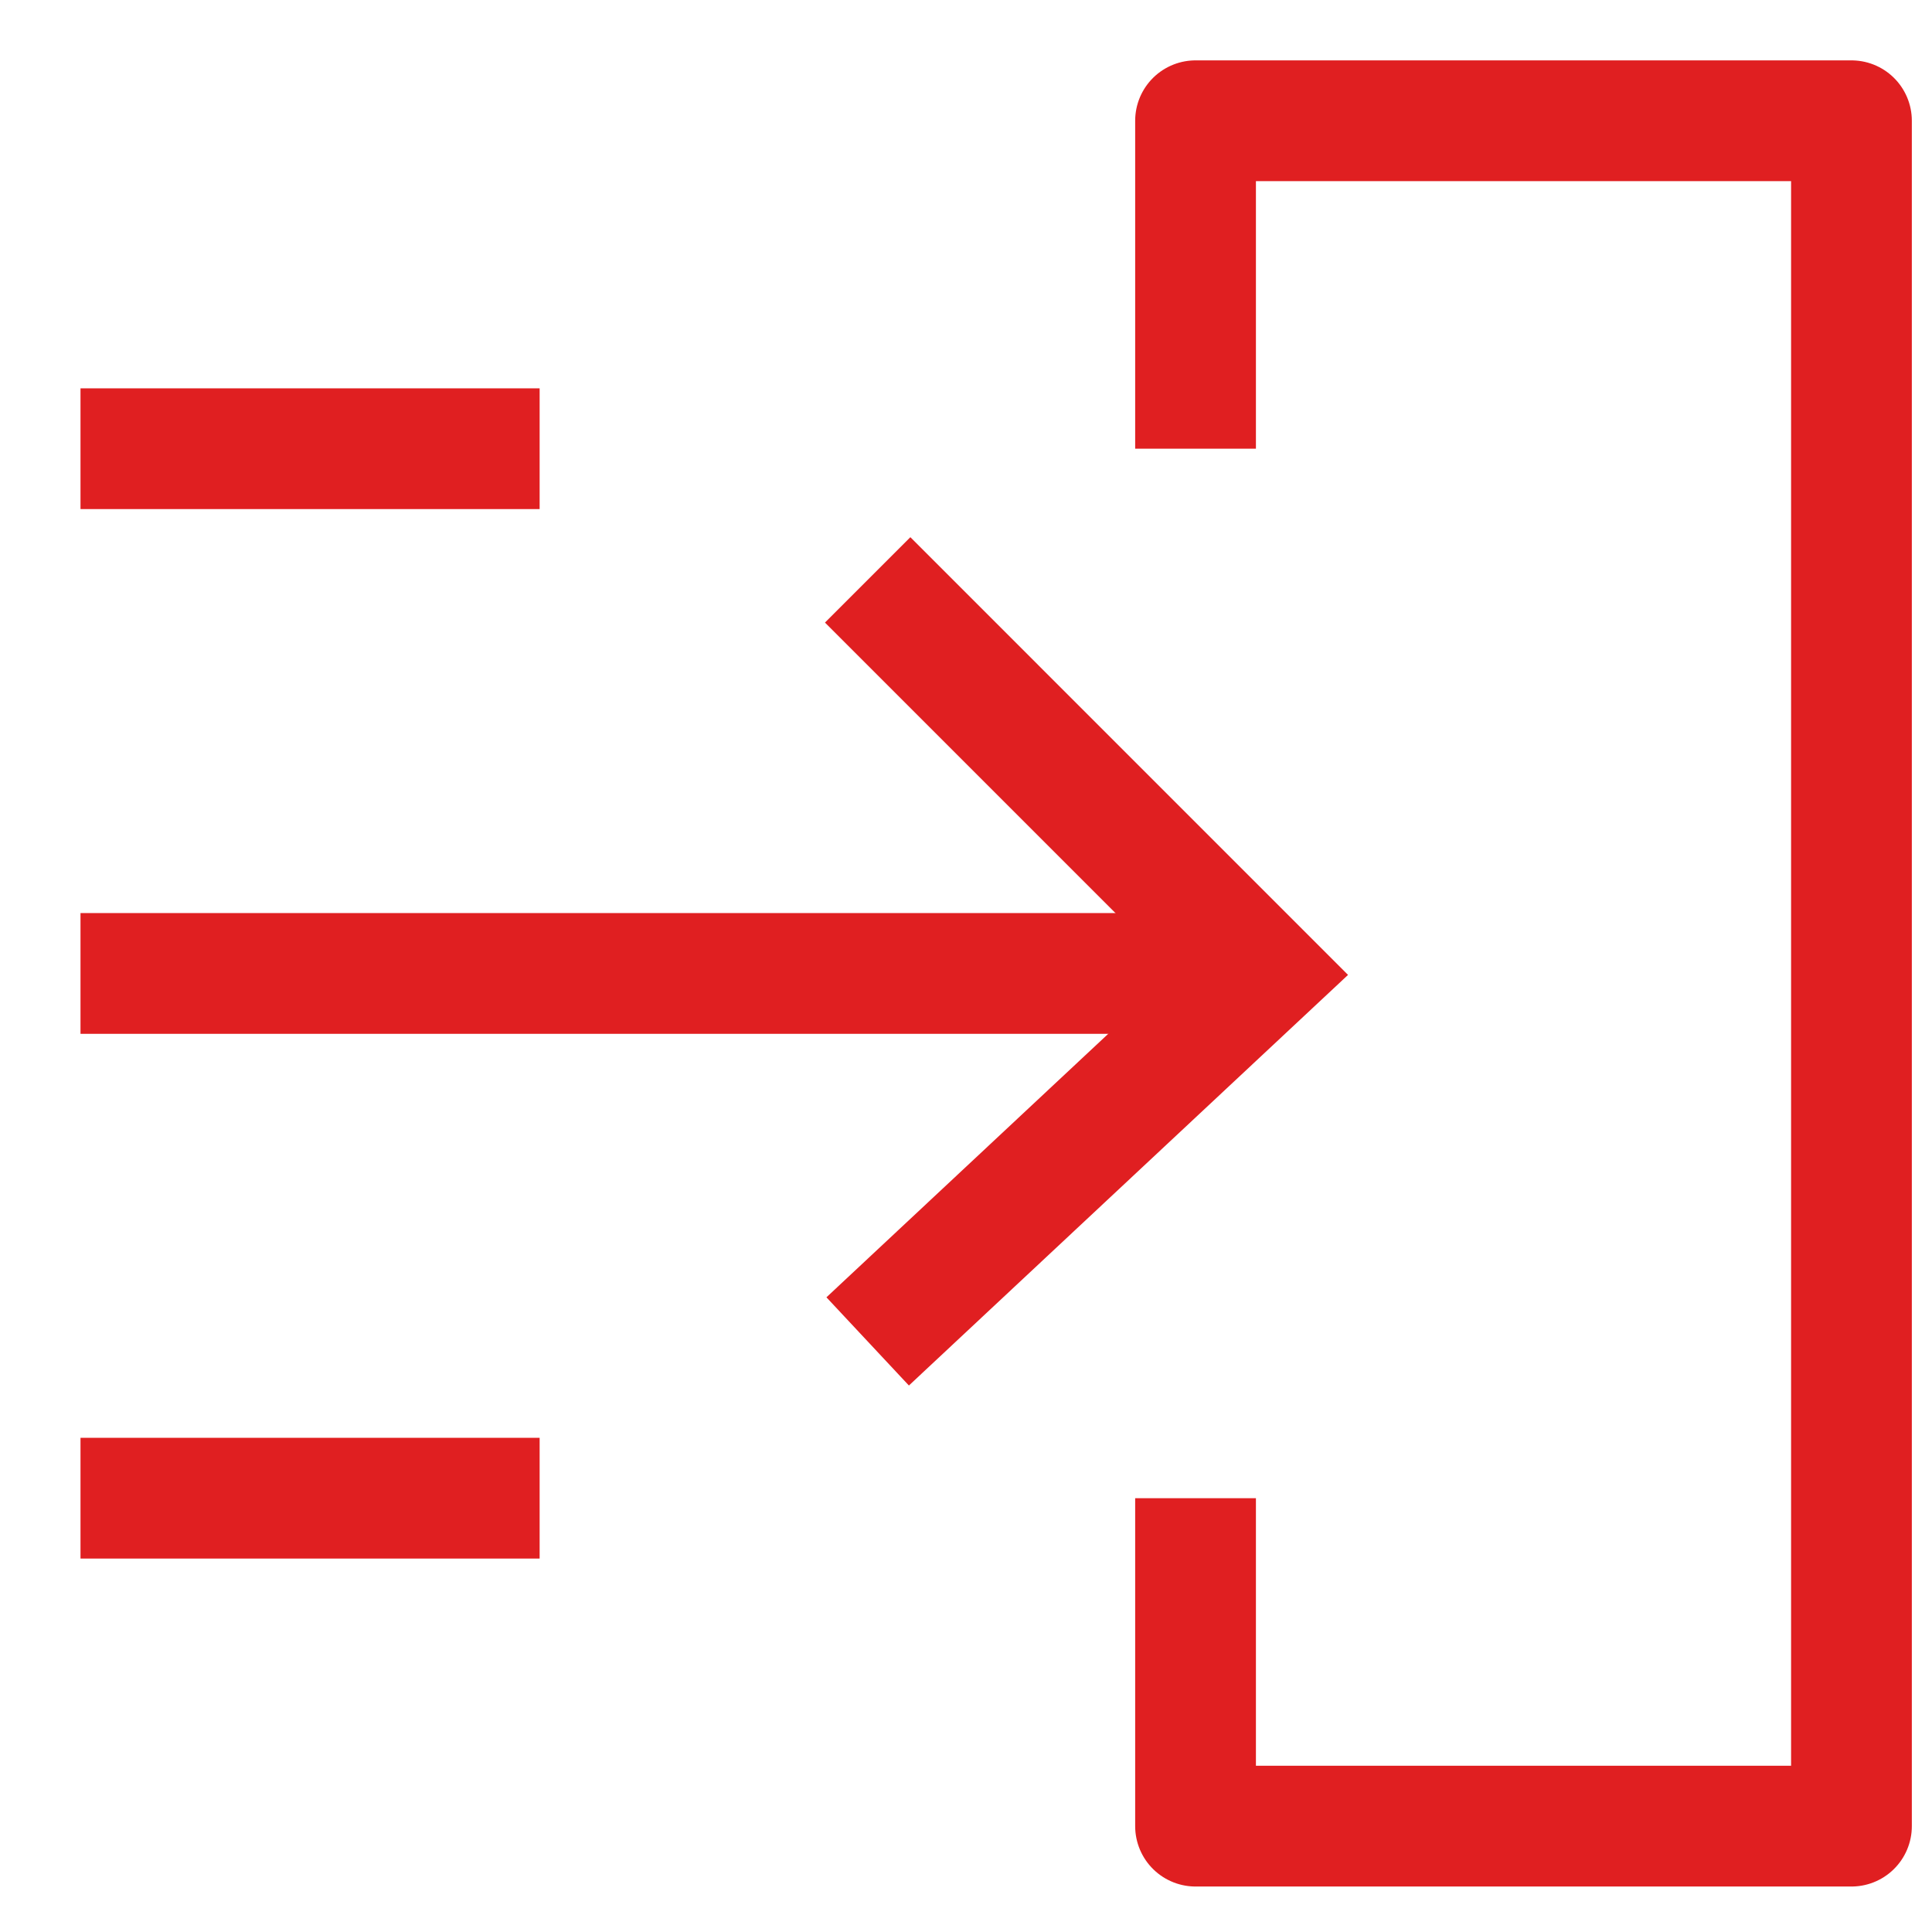
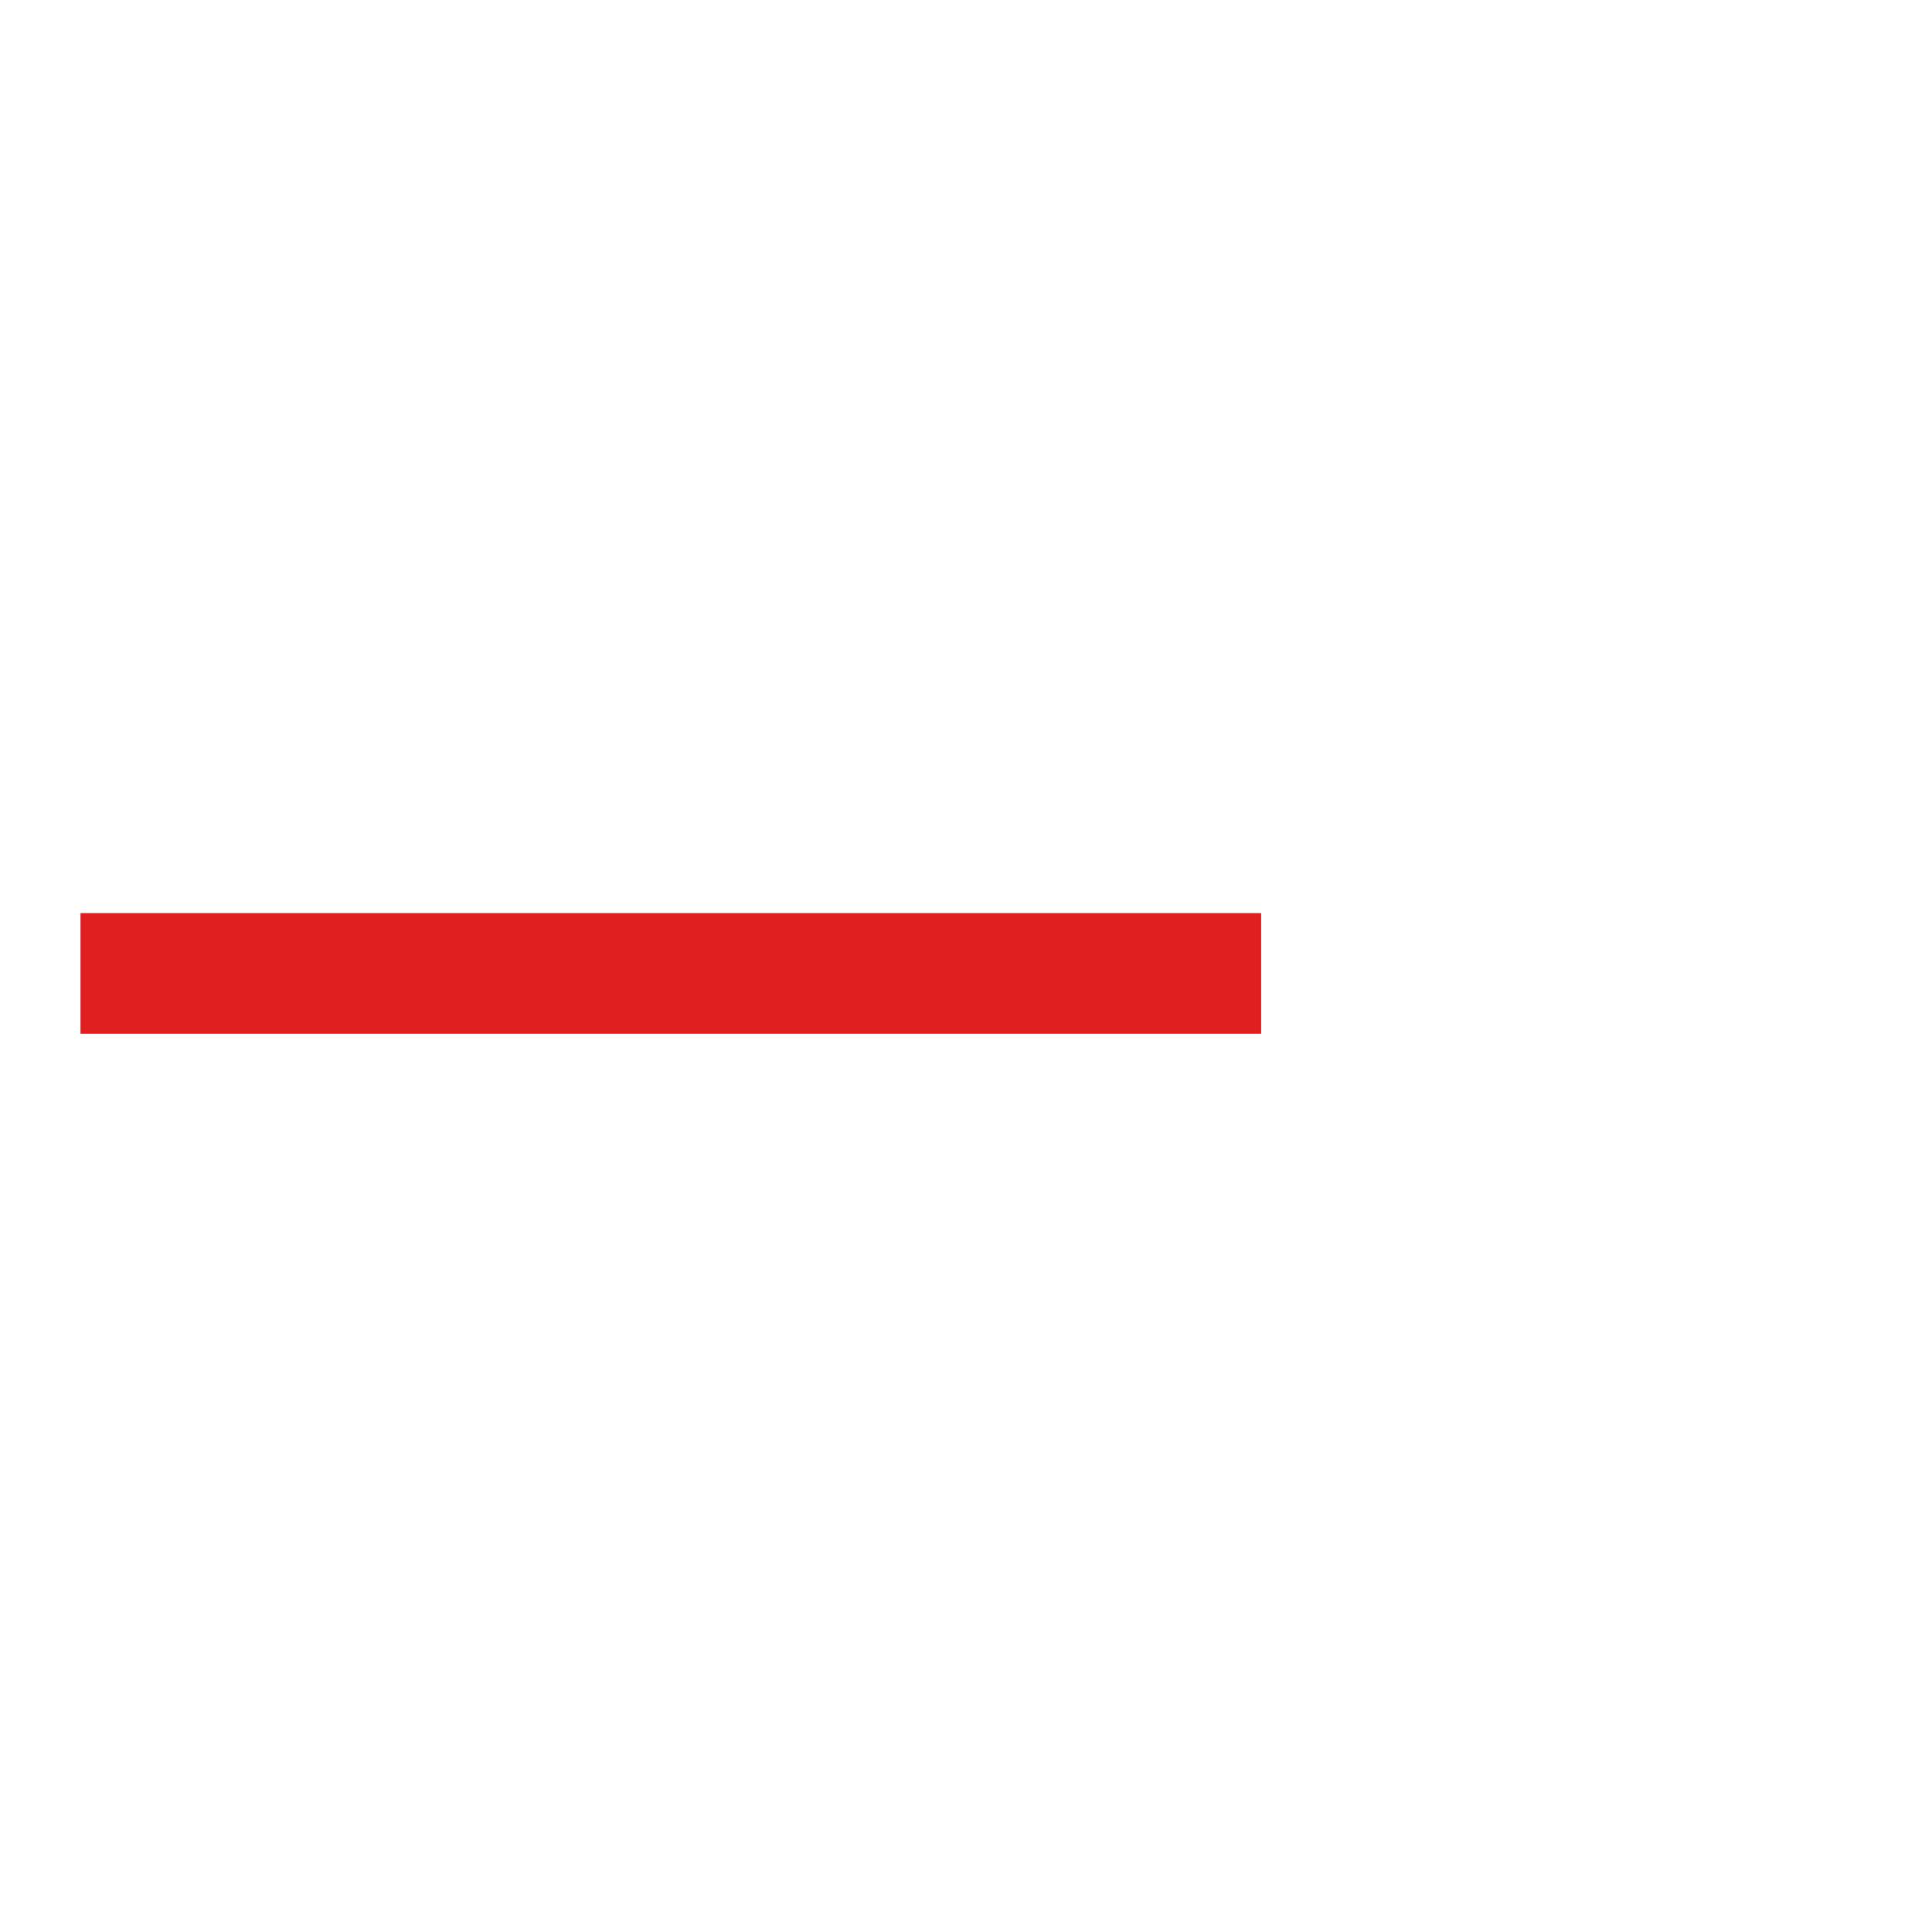
<svg xmlns="http://www.w3.org/2000/svg" width="48" height="48" viewBox="0 0 48 48" fill="none">
-   <path d="M21.557 14.407L31.334 24.185L21.557 33.327" stroke="#E01F21" stroke-width="3" stroke-miterlimit="10" />
-   <path d="M29.703 37.222V45.37H45.999V3H29.703V11.148" stroke="#E01F21" stroke-width="3" stroke-linejoin="round" />
  <path d="M2 24.185H31.333" stroke="#E01F21" stroke-width="3" stroke-miterlimit="10" />
-   <path d="M2 11.148H13.407" stroke="#E01F21" stroke-width="3" stroke-miterlimit="10" />
-   <path d="M2 37.222H13.407" stroke="#E01F21" stroke-width="3" stroke-miterlimit="10" />
</svg>